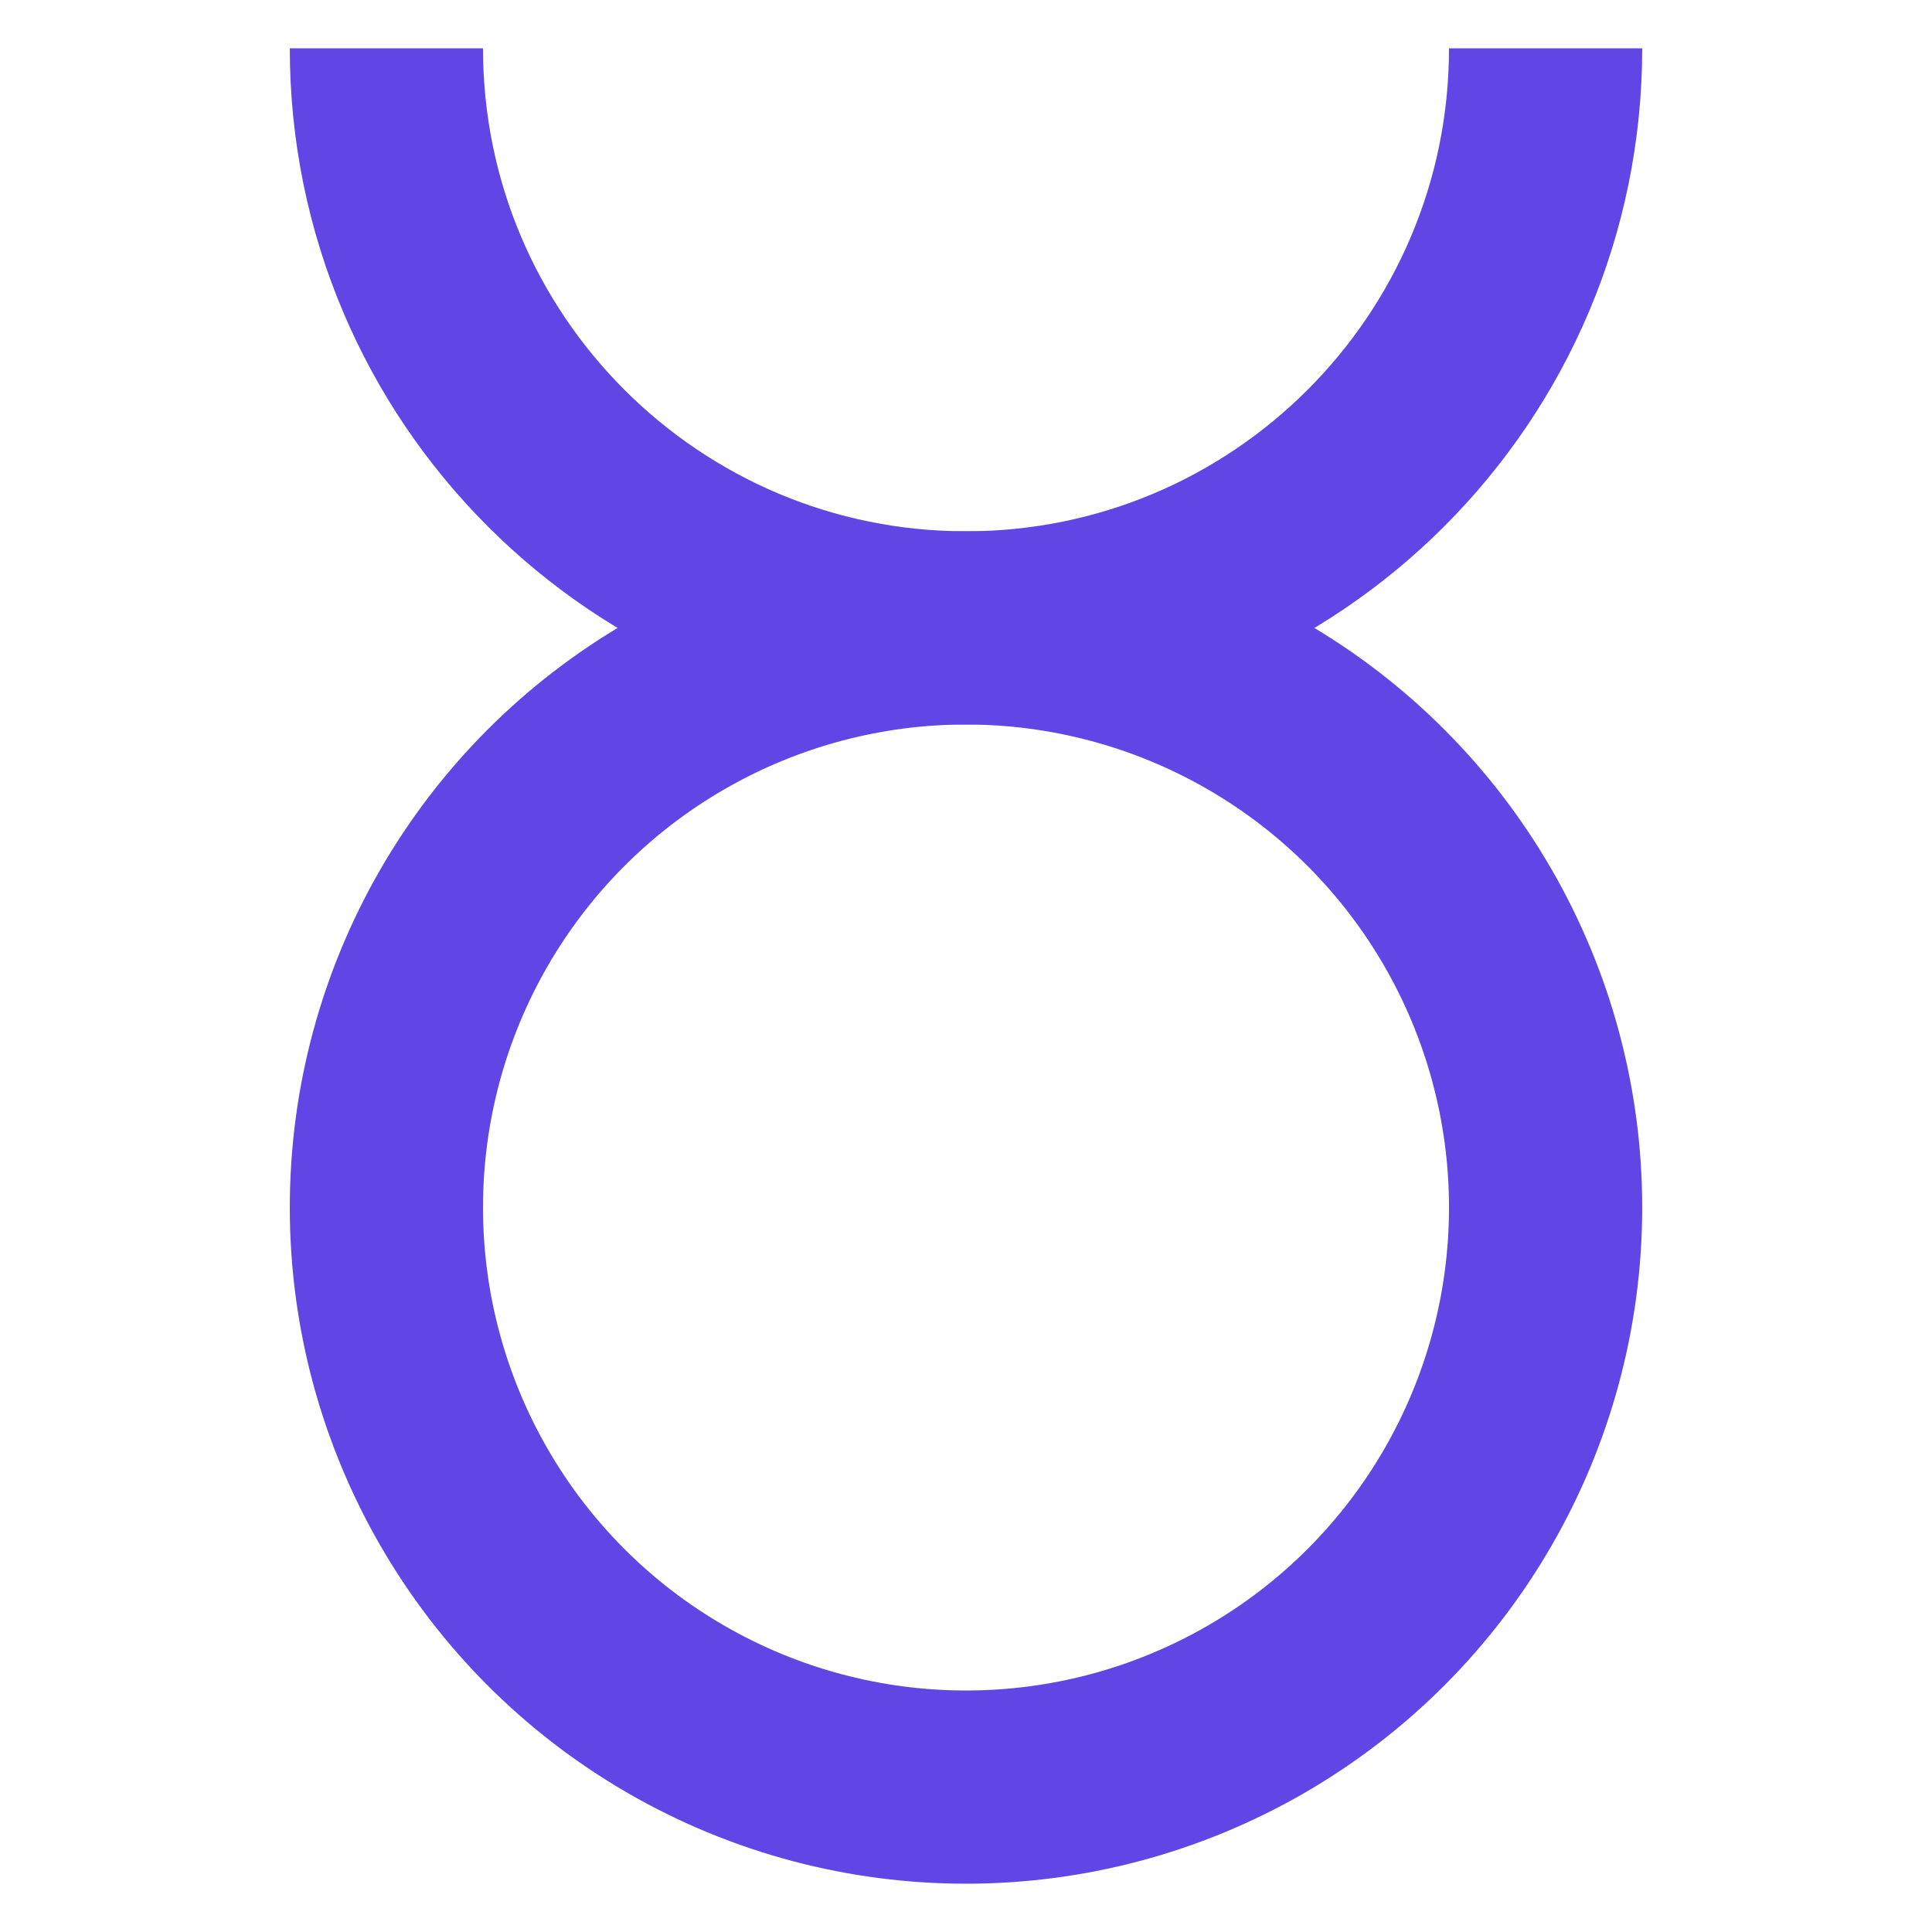
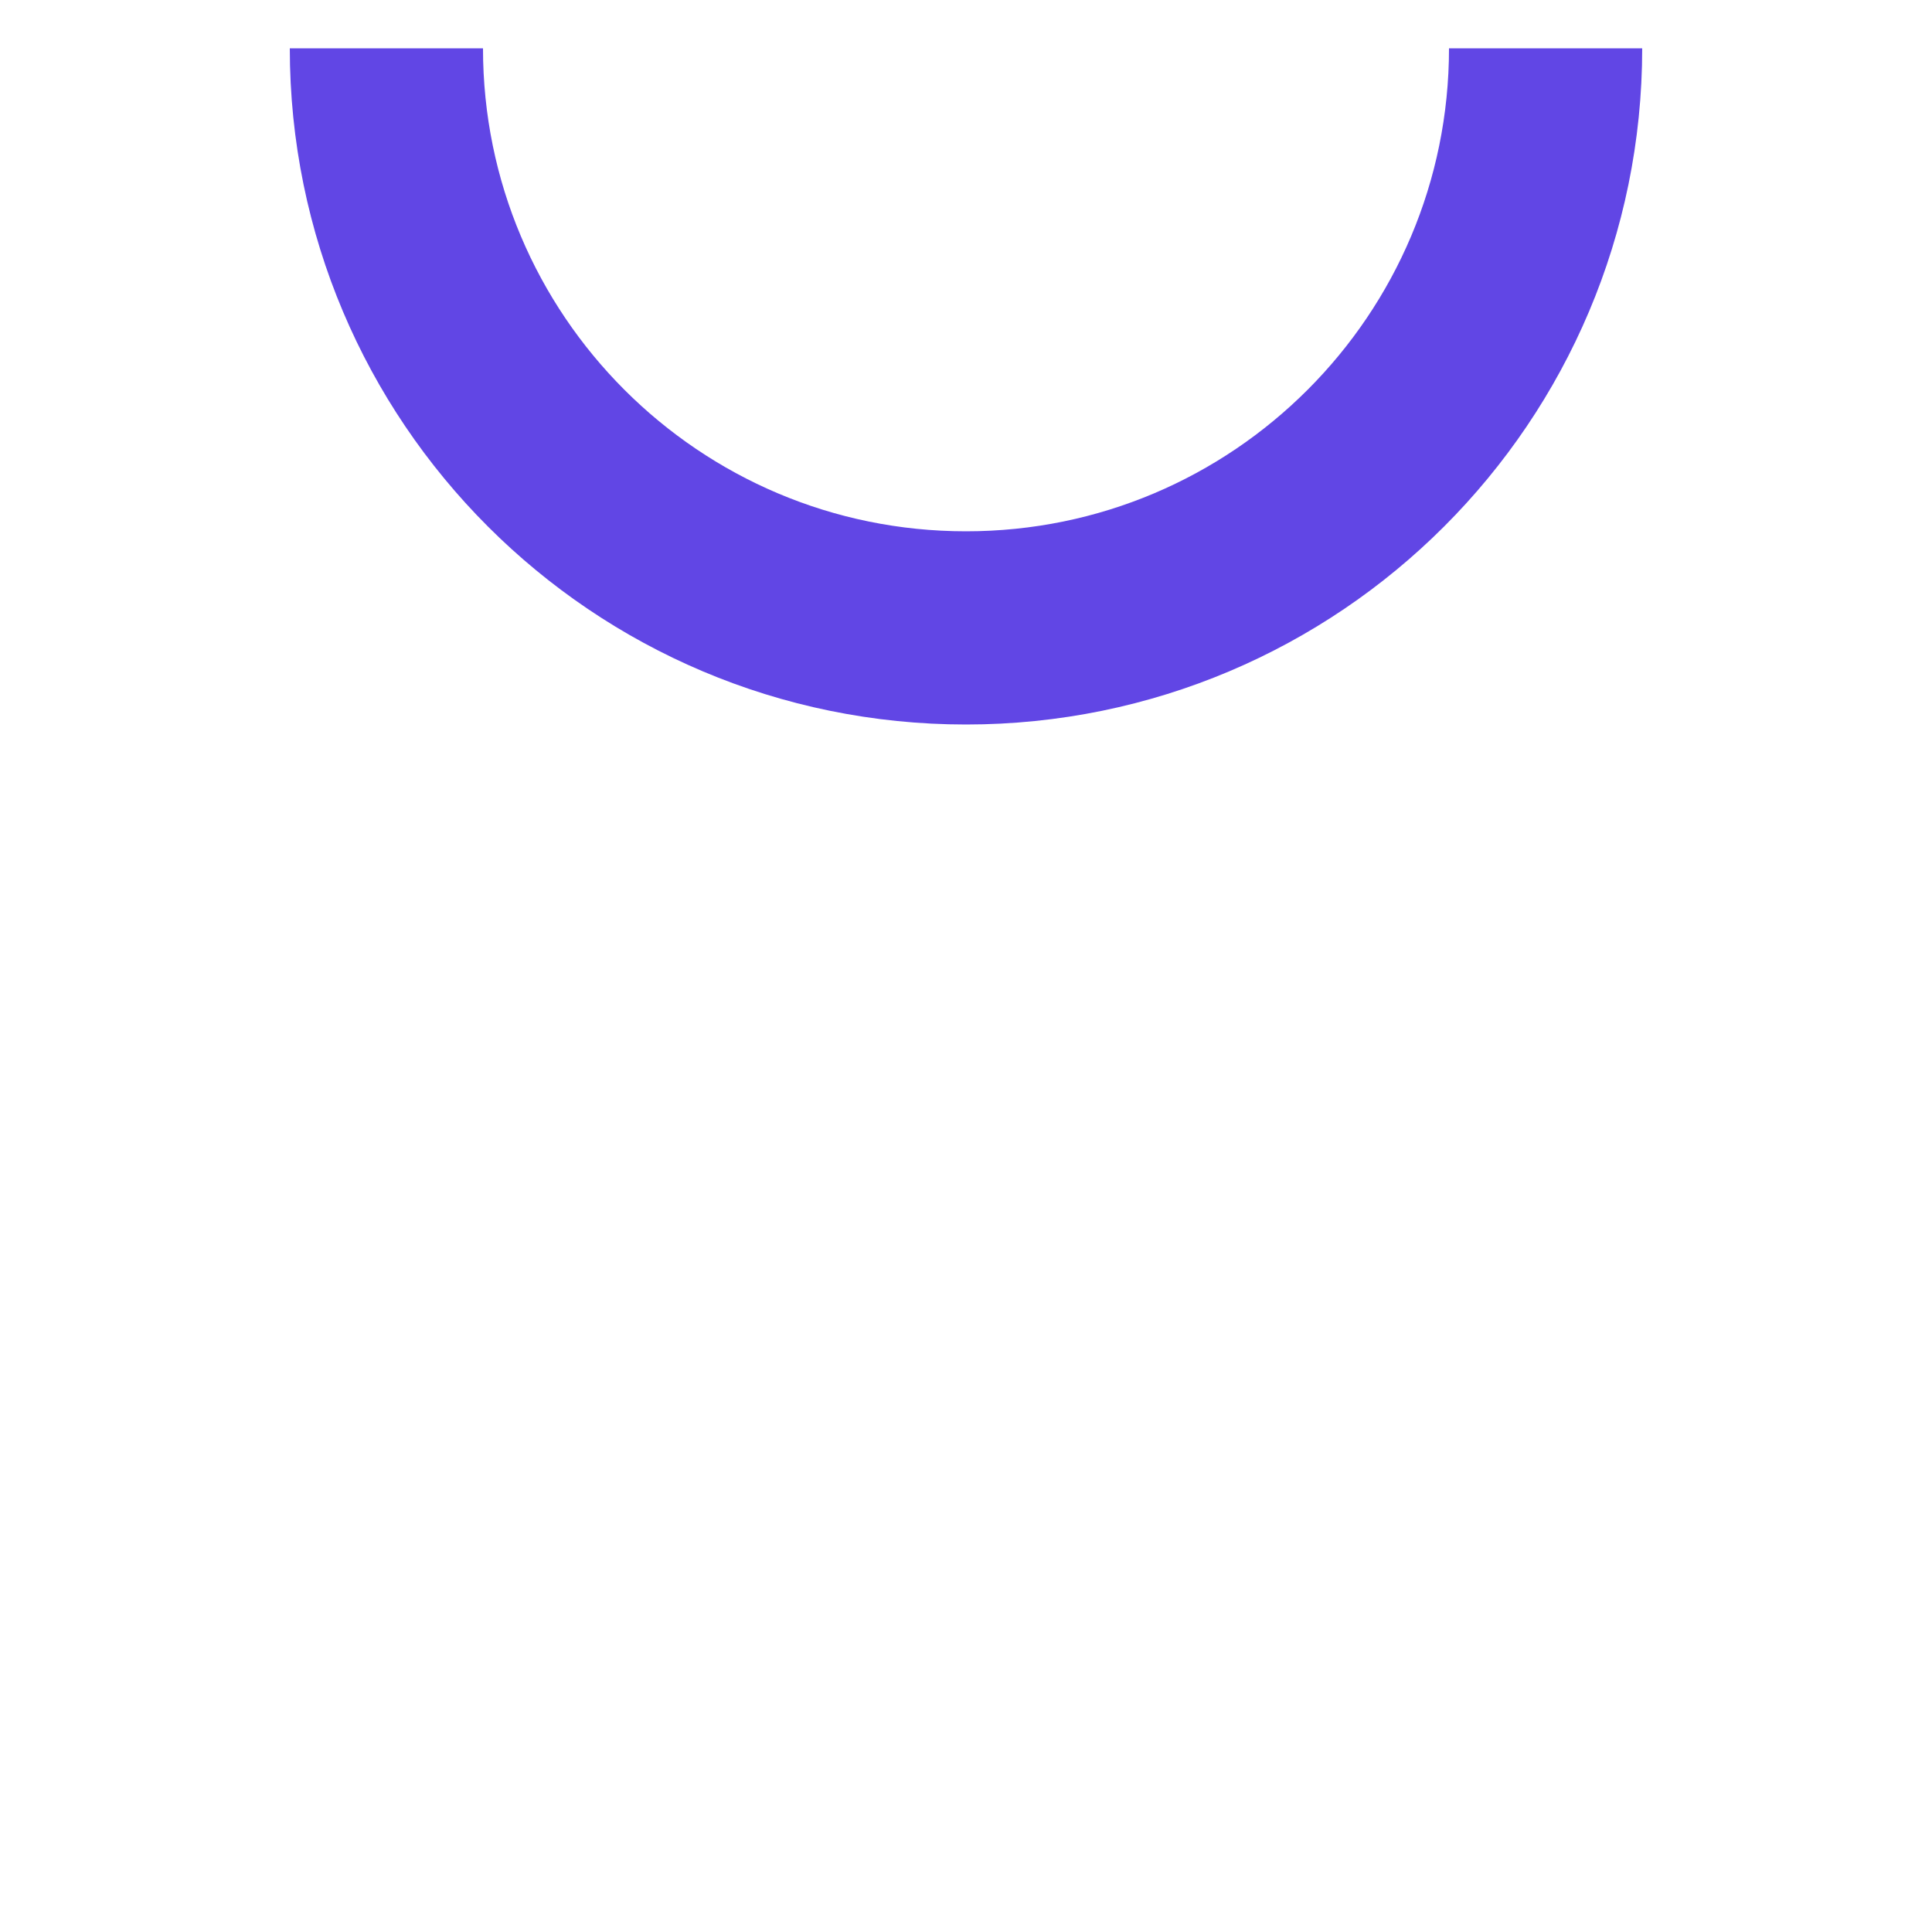
<svg xmlns="http://www.w3.org/2000/svg" width="20" height="20" viewBox="0 0 20 20" fill="none">
-   <circle cx="10" cy="12.5" r="6" stroke="#6146E5" stroke-width="2" />
  <path d="M16 0.5C16 3.814 13.314 6.5 10 6.5C6.686 6.5 4 3.814 4 0.5" stroke="#6146E5" stroke-width="2" />
</svg>